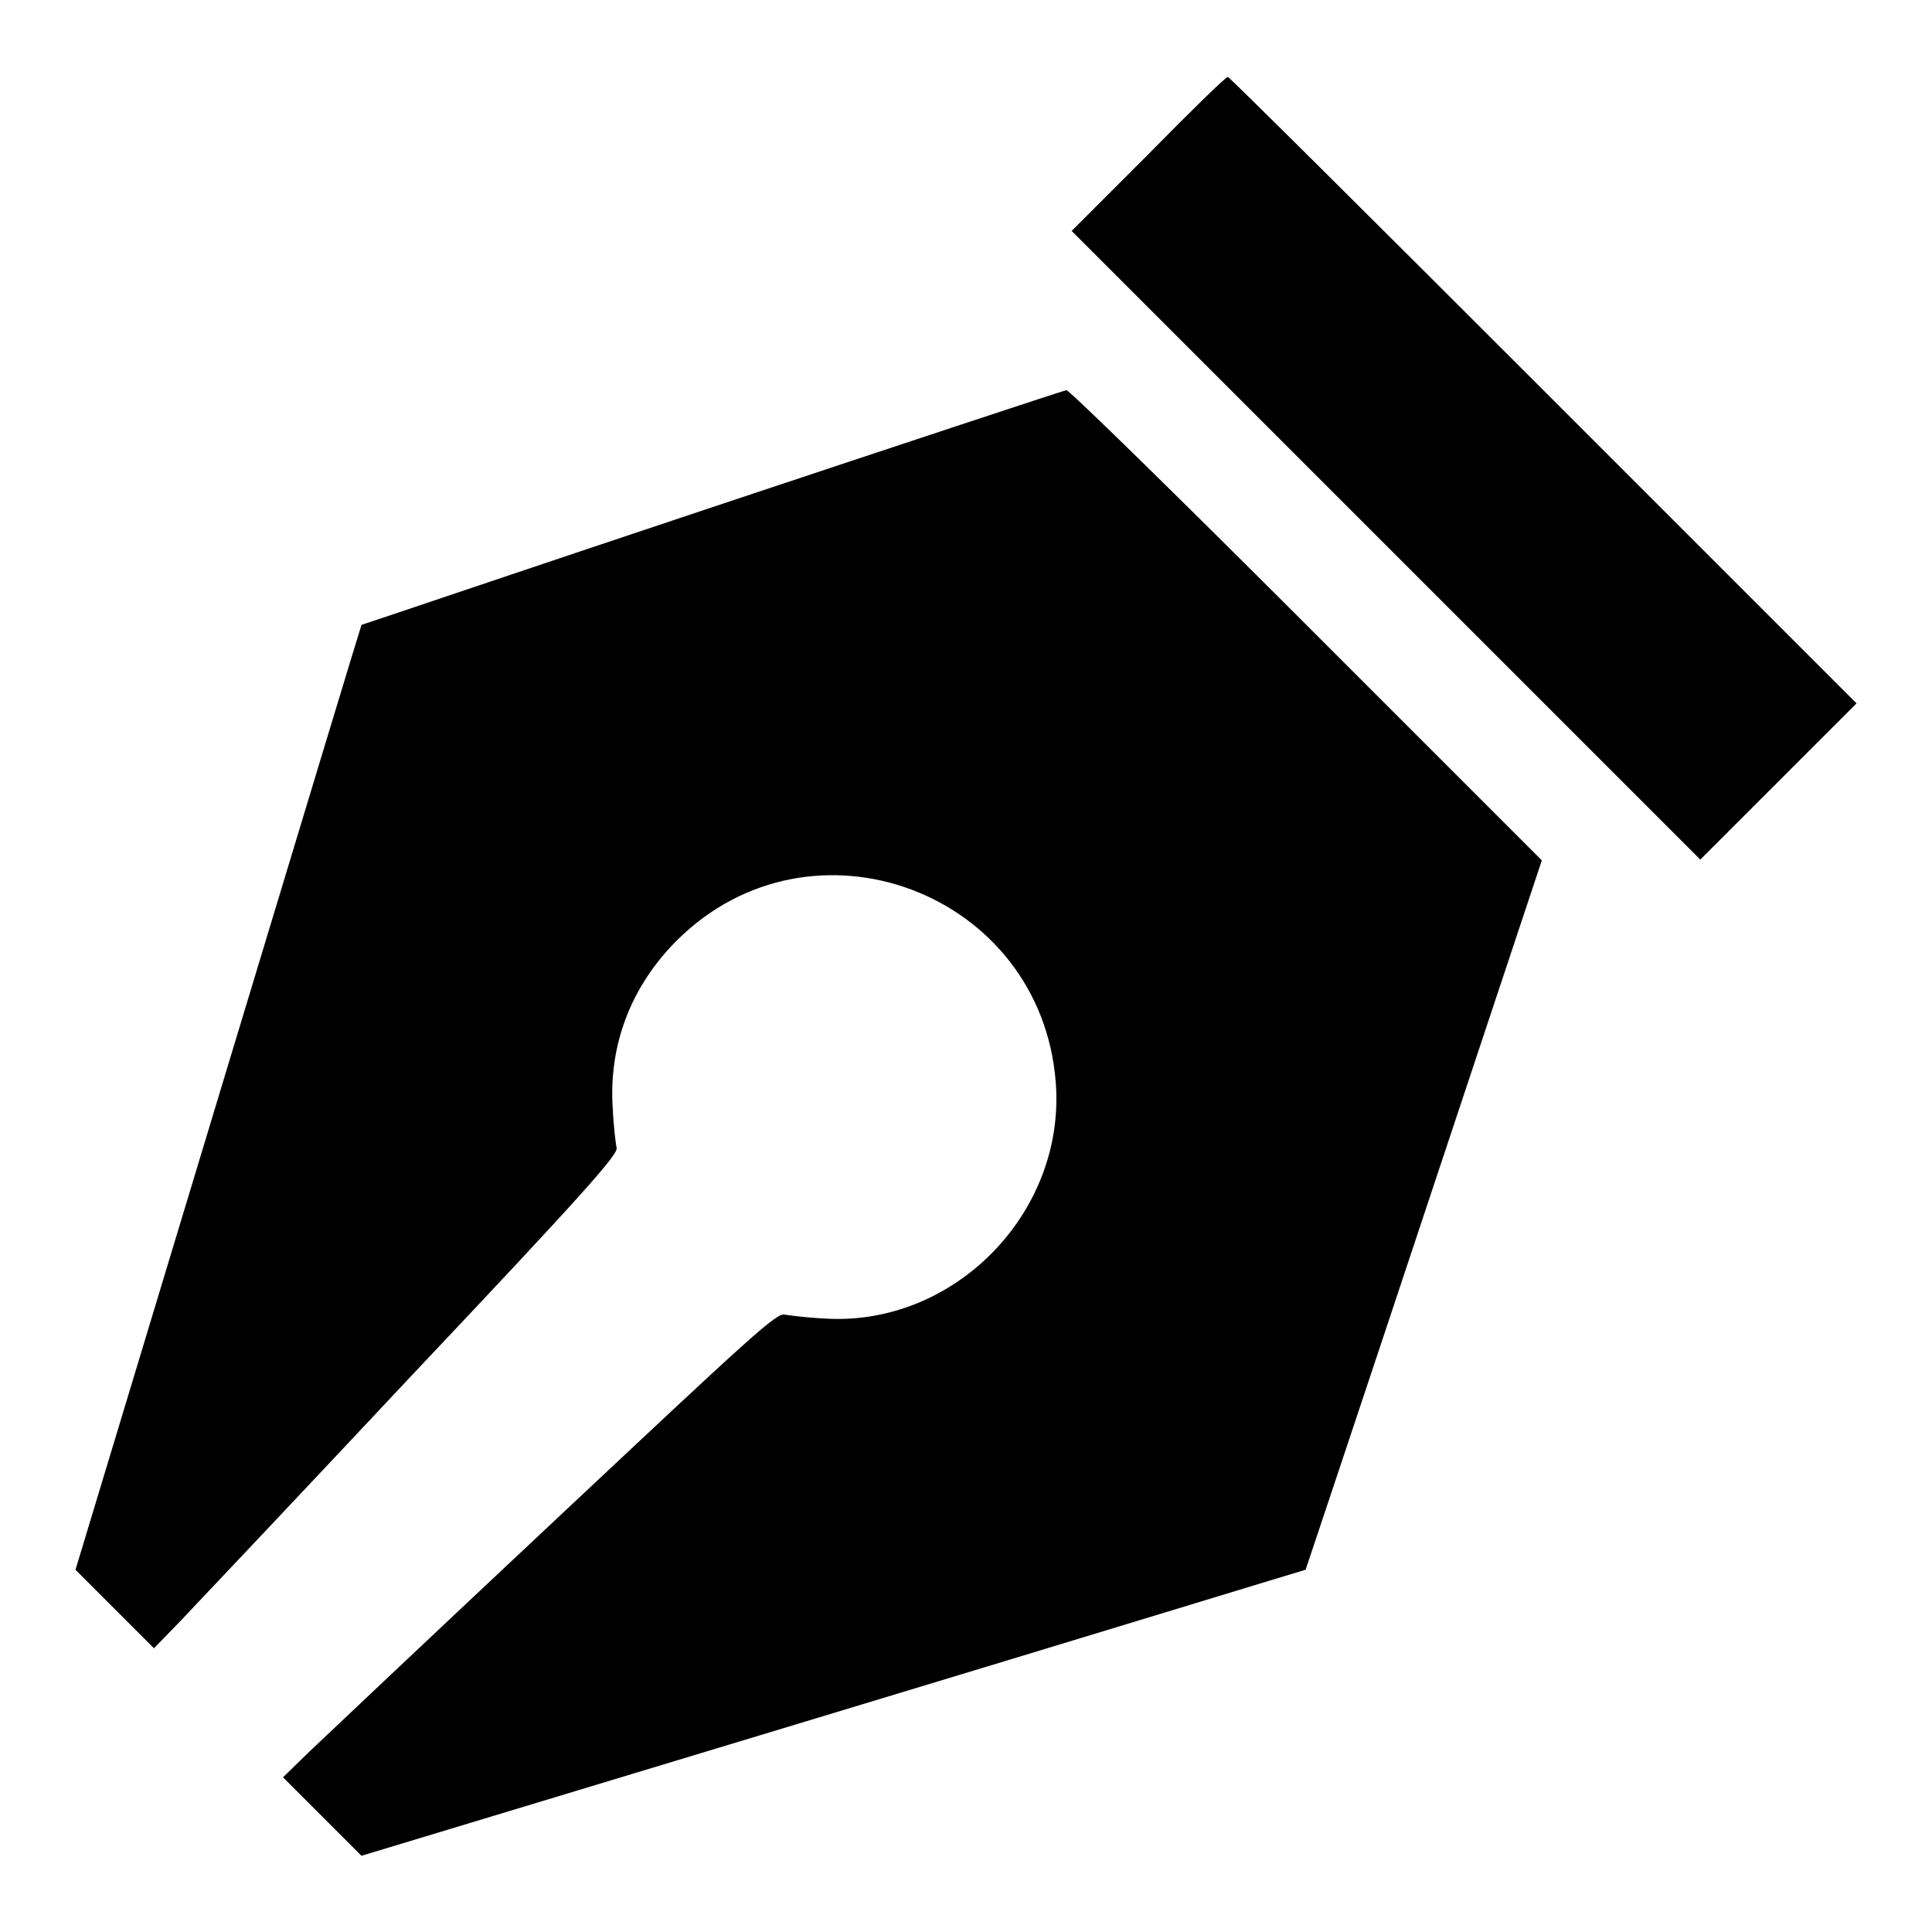
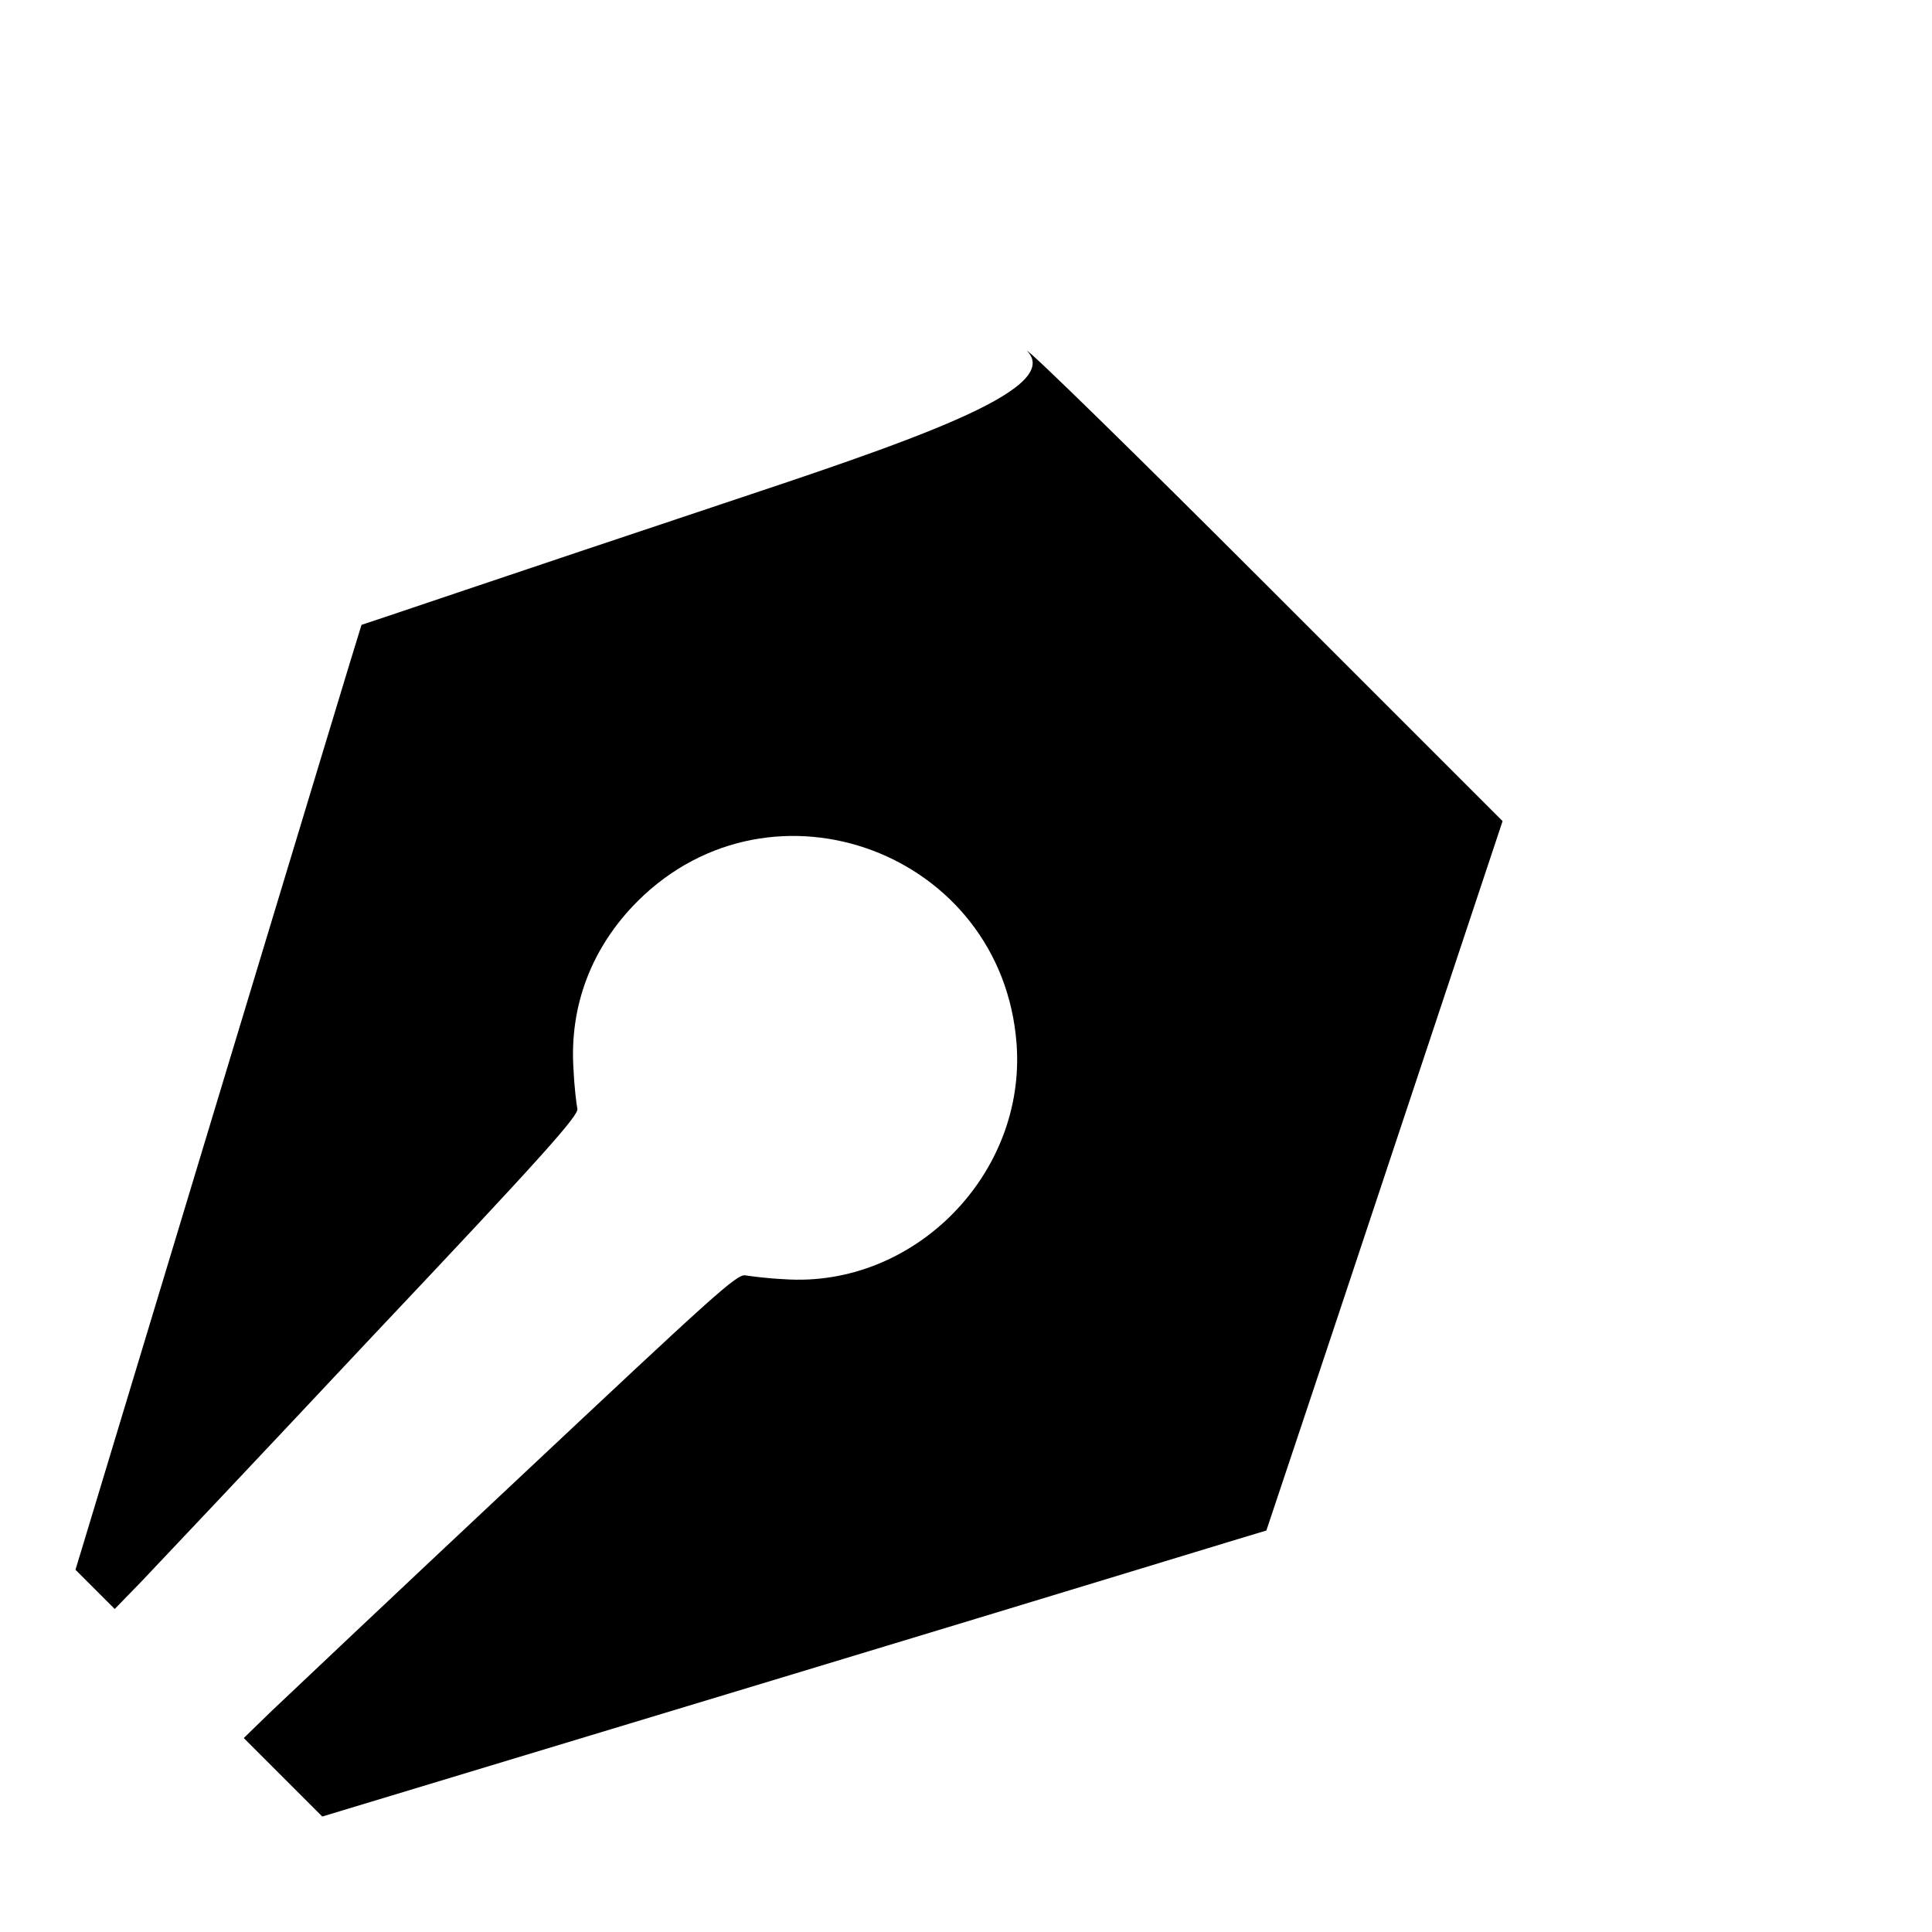
<svg xmlns="http://www.w3.org/2000/svg" version="1.1" x="0px" y="0px" viewBox="0 0 256 256" enable-background="new 0 0 256 256" xml:space="preserve">
  <g>
    <g>
      <g>
-         <path fill="#000000" d="M152.2,20.4l-10.2,10.2l41.7,41.7l41.6,41.6l10.4-10.4L246,93.2l-41.5-41.5c-22.8-22.8-41.6-41.5-41.8-41.5C162.5,10.1,157.8,14.7,152.2,20.4z" />
-         <path fill="#000000" d="M94.4,67.2c-25.5,8.5-46.4,15.6-46.5,15.6c-0.1,0.1-34.2,113-37.2,122.9L10,208l5.2,5.2l5.2,5.2l3.5-3.6c1.9-2,15.8-16.7,30.8-32.7c22.2-23.5,27.3-29.2,27-30c-0.1-0.5-0.4-2.8-0.5-5.1c-0.6-8.5,2.4-16.3,8.5-22.4c17.9-17.8,48.3-6.4,50.2,18.9c1.3,17.3-13.6,32.4-30.8,31.2c-2.2-0.1-4.4-0.4-5.1-0.5c-1.1-0.3-4.3,2.7-30.2,27c-16,15-30.7,28.9-32.7,30.8l-3.6,3.5l5.2,5.2l5.2,5.2l62.5-18.9c34.4-10.4,62.5-19,62.6-19c0,0,7.1-21.2,15.7-47.1l15.6-46.9l-31.2-31.2c-17.1-17.1-31.5-31.2-31.8-31.1C141.1,51.7,119.9,58.7,94.4,67.2z" />
+         <path fill="#000000" d="M94.4,67.2c-25.5,8.5-46.4,15.6-46.5,15.6c-0.1,0.1-34.2,113-37.2,122.9L10,208l5.2,5.2l3.5-3.6c1.9-2,15.8-16.7,30.8-32.7c22.2-23.5,27.3-29.2,27-30c-0.1-0.5-0.4-2.8-0.5-5.1c-0.6-8.5,2.4-16.3,8.5-22.4c17.9-17.8,48.3-6.4,50.2,18.9c1.3,17.3-13.6,32.4-30.8,31.2c-2.2-0.1-4.4-0.4-5.1-0.5c-1.1-0.3-4.3,2.7-30.2,27c-16,15-30.7,28.9-32.7,30.8l-3.6,3.5l5.2,5.2l5.2,5.2l62.5-18.9c34.4-10.4,62.5-19,62.6-19c0,0,7.1-21.2,15.7-47.1l15.6-46.9l-31.2-31.2c-17.1-17.1-31.5-31.2-31.8-31.1C141.1,51.7,119.9,58.7,94.4,67.2z" />
      </g>
    </g>
  </g>
</svg>